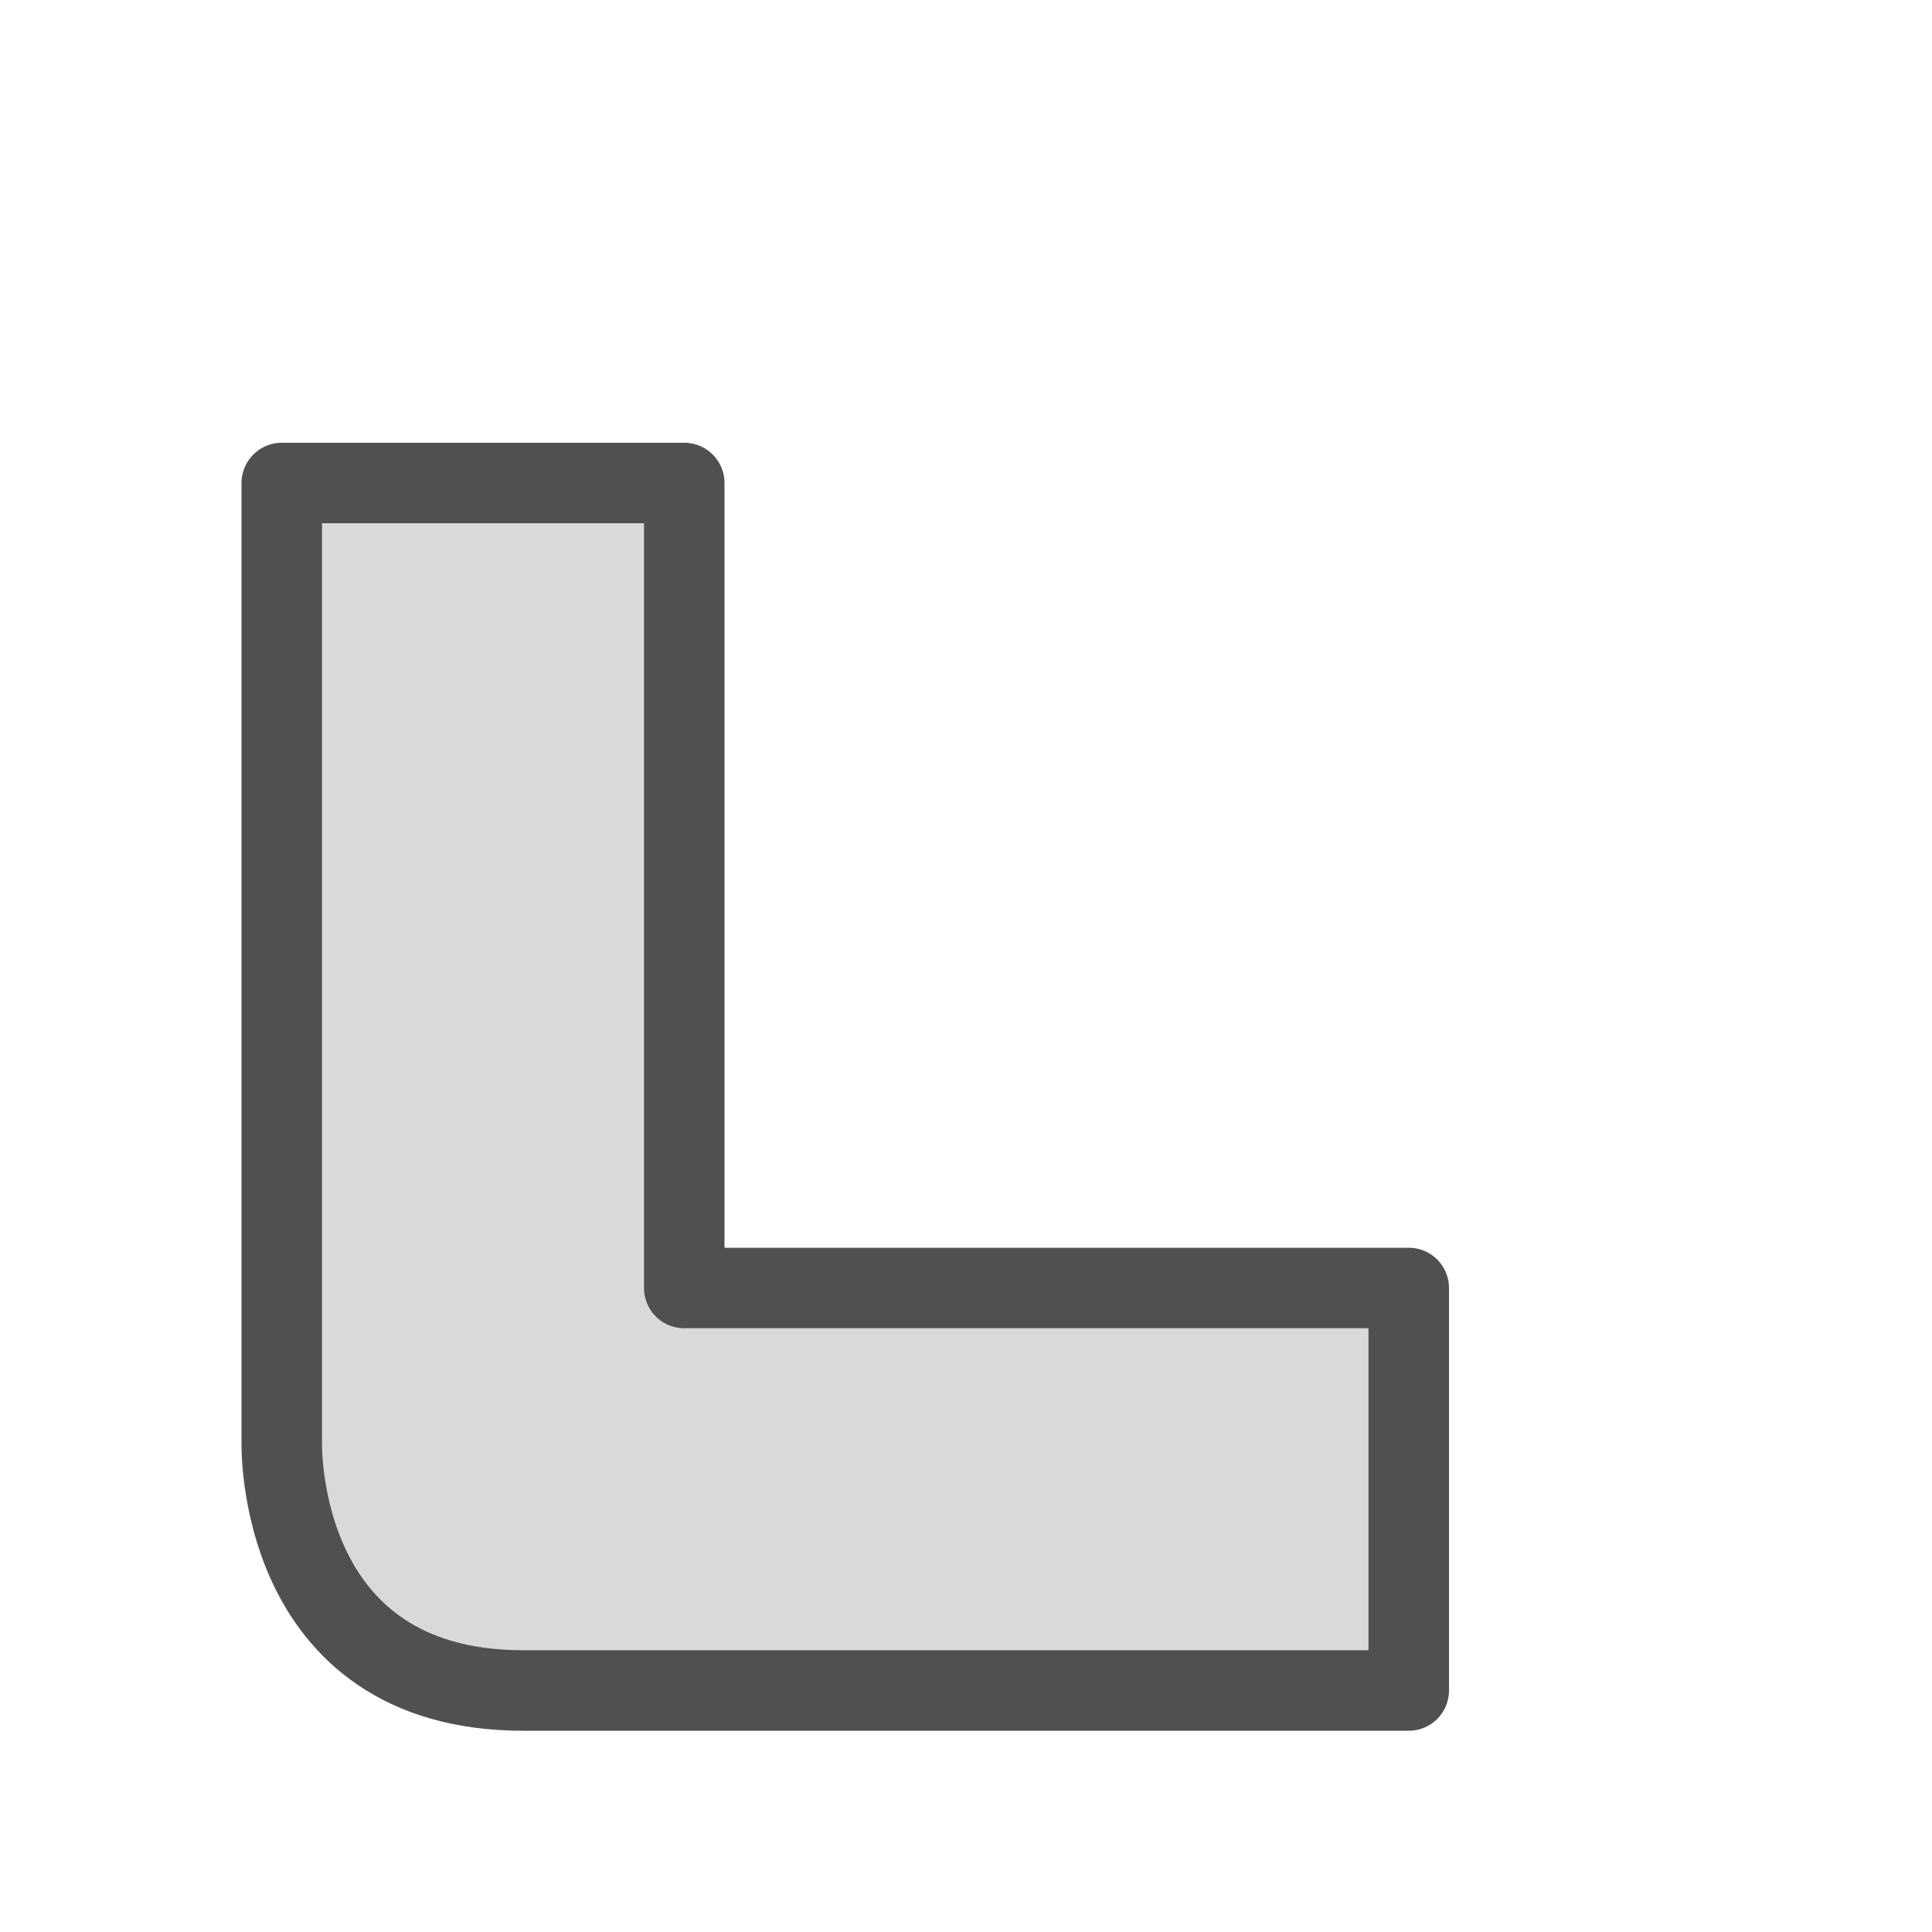
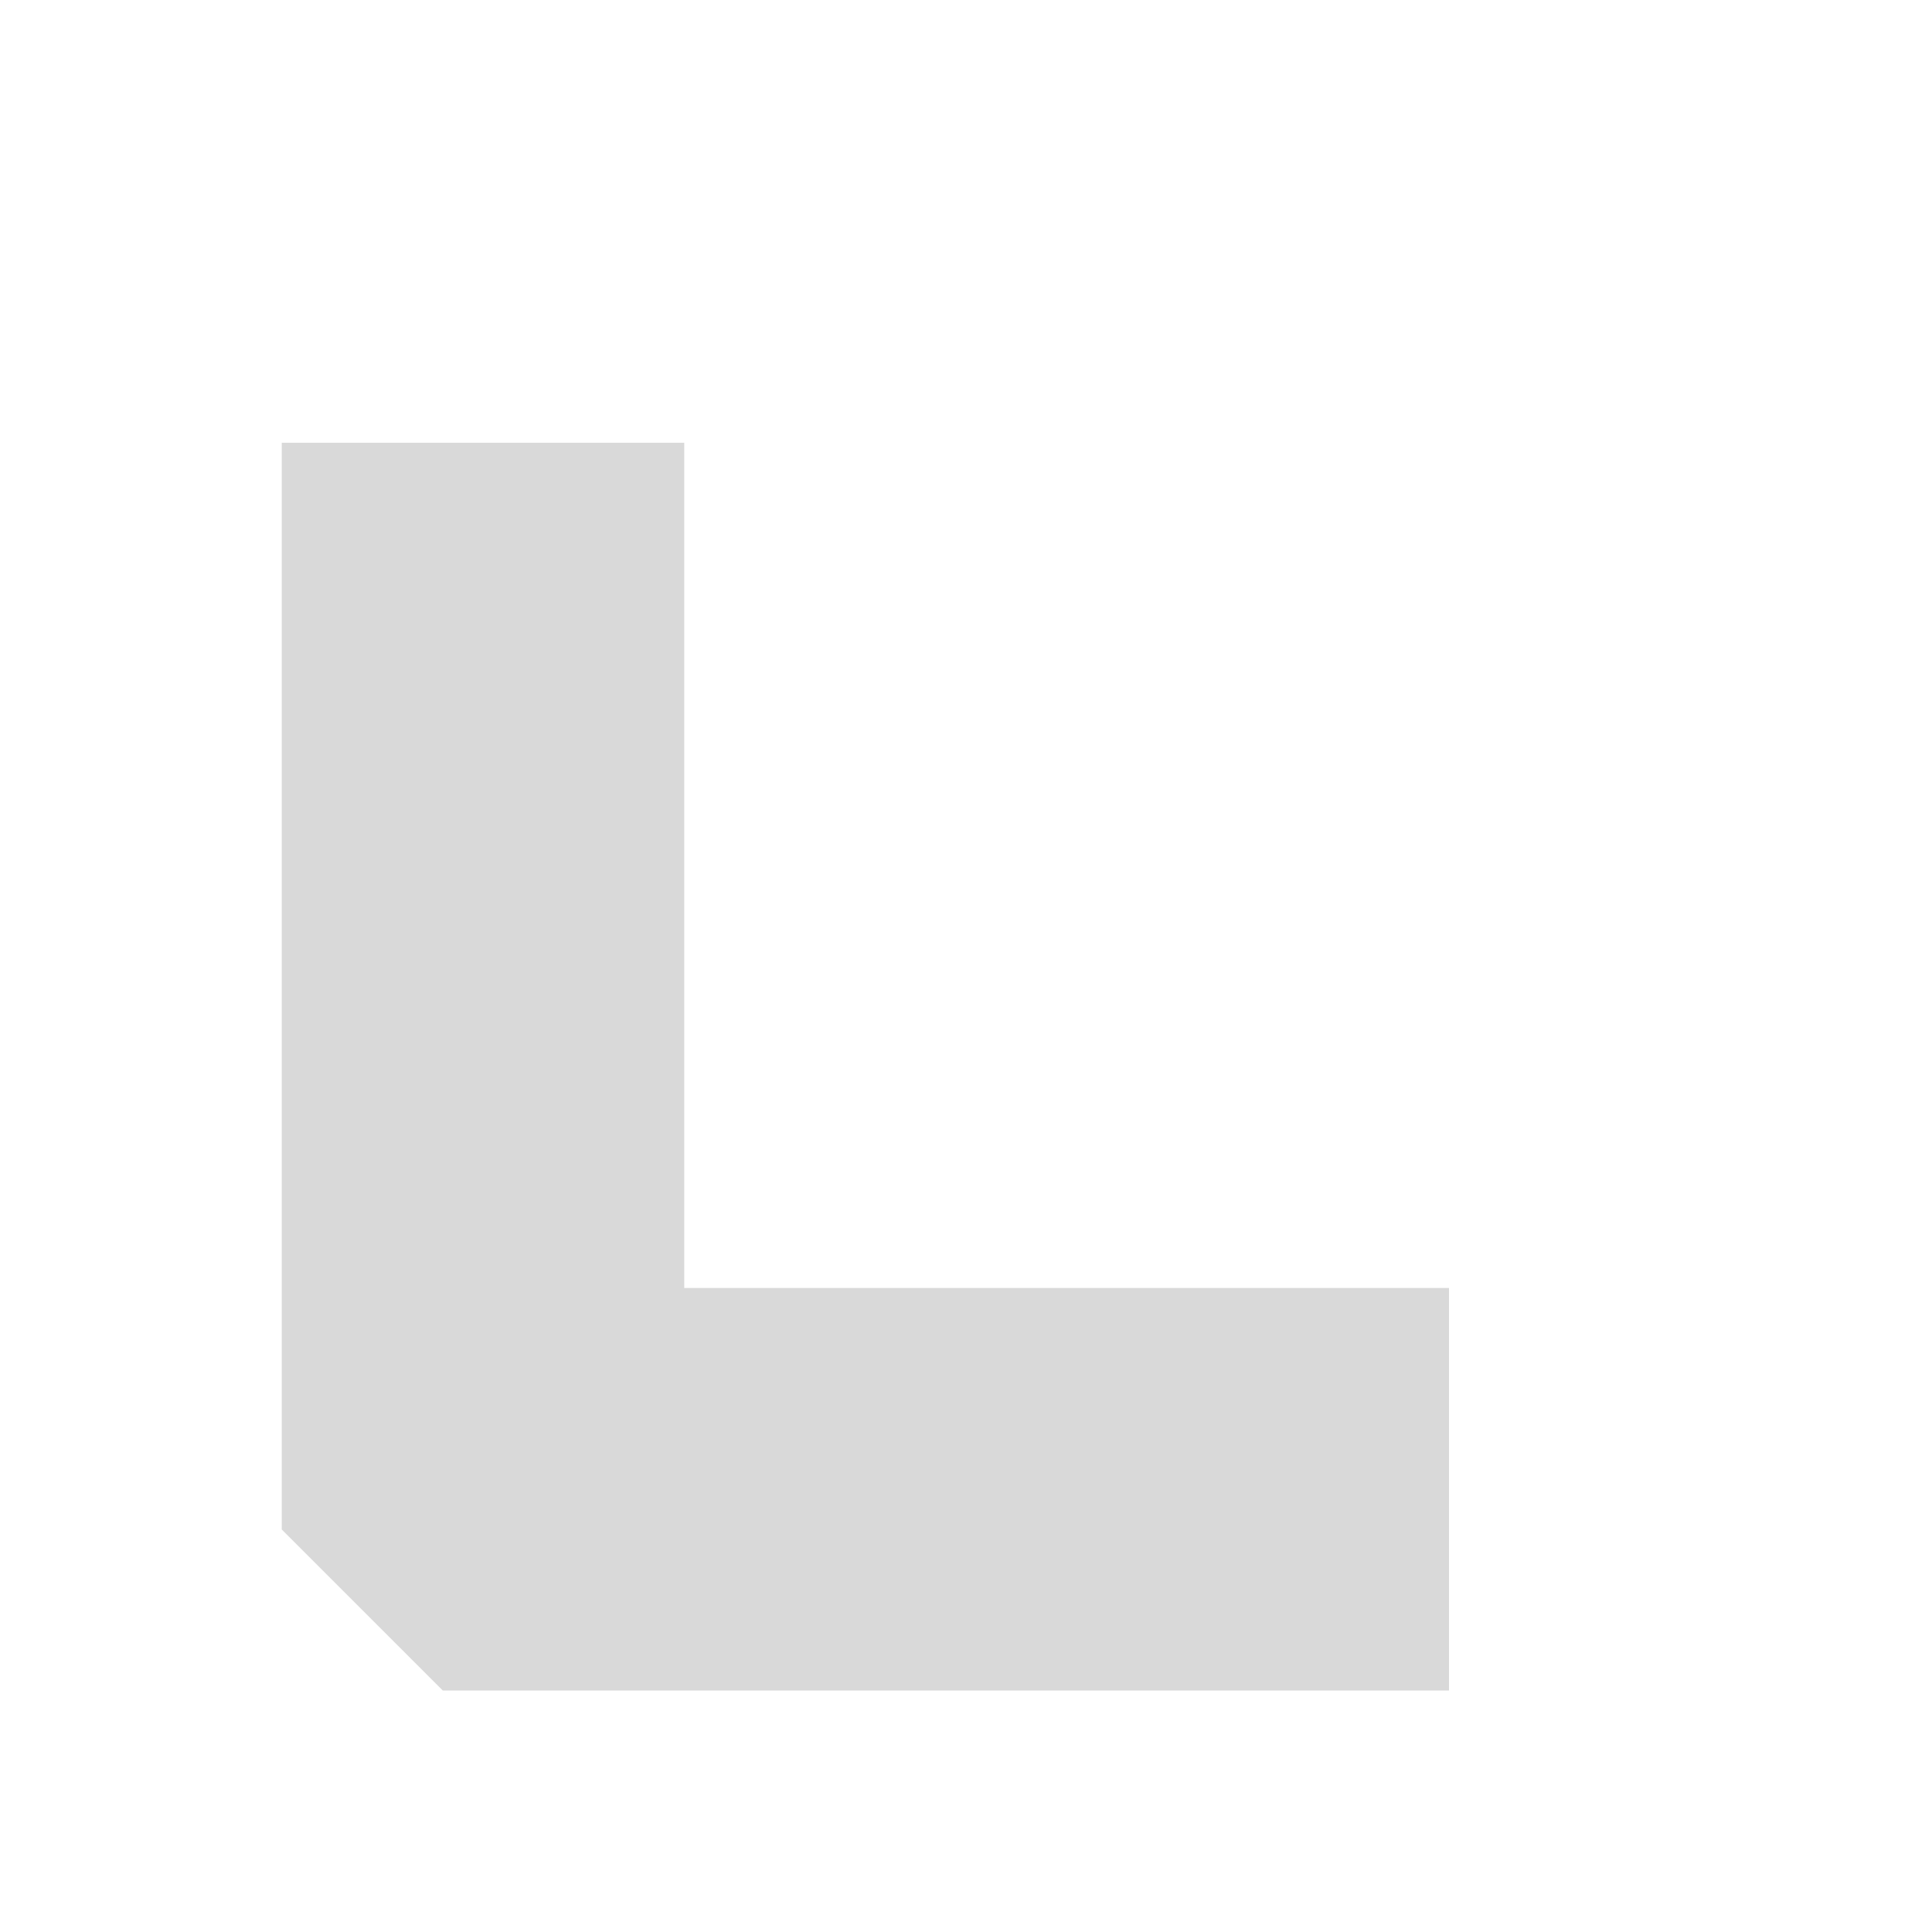
<svg xmlns="http://www.w3.org/2000/svg" version="1.1" id="icon" x="0px" y="0px" viewBox="0 0 24 24" style="enable-background:new 0 0 24 24;" xml:space="preserve">
  <style type="text/css">
	.st0{fill:#D9D9D9;}
	.st1{fill:none;stroke:#505050;stroke-linecap:round;stroke-linejoin:round;}
</style>
  <polygon class="st0" points="18,16 8.5,16 8.5,5.5 3.5,5.5 3.5,16 3.5,19 5.5,21 8.5,21 18,21 " />
-   <path class="st1" d="M17.5,16h-9V6h-5v11.9c0,0-0.1,3.1,3,3.1c5.5,0,11,0,11,0V16z" />
</svg>